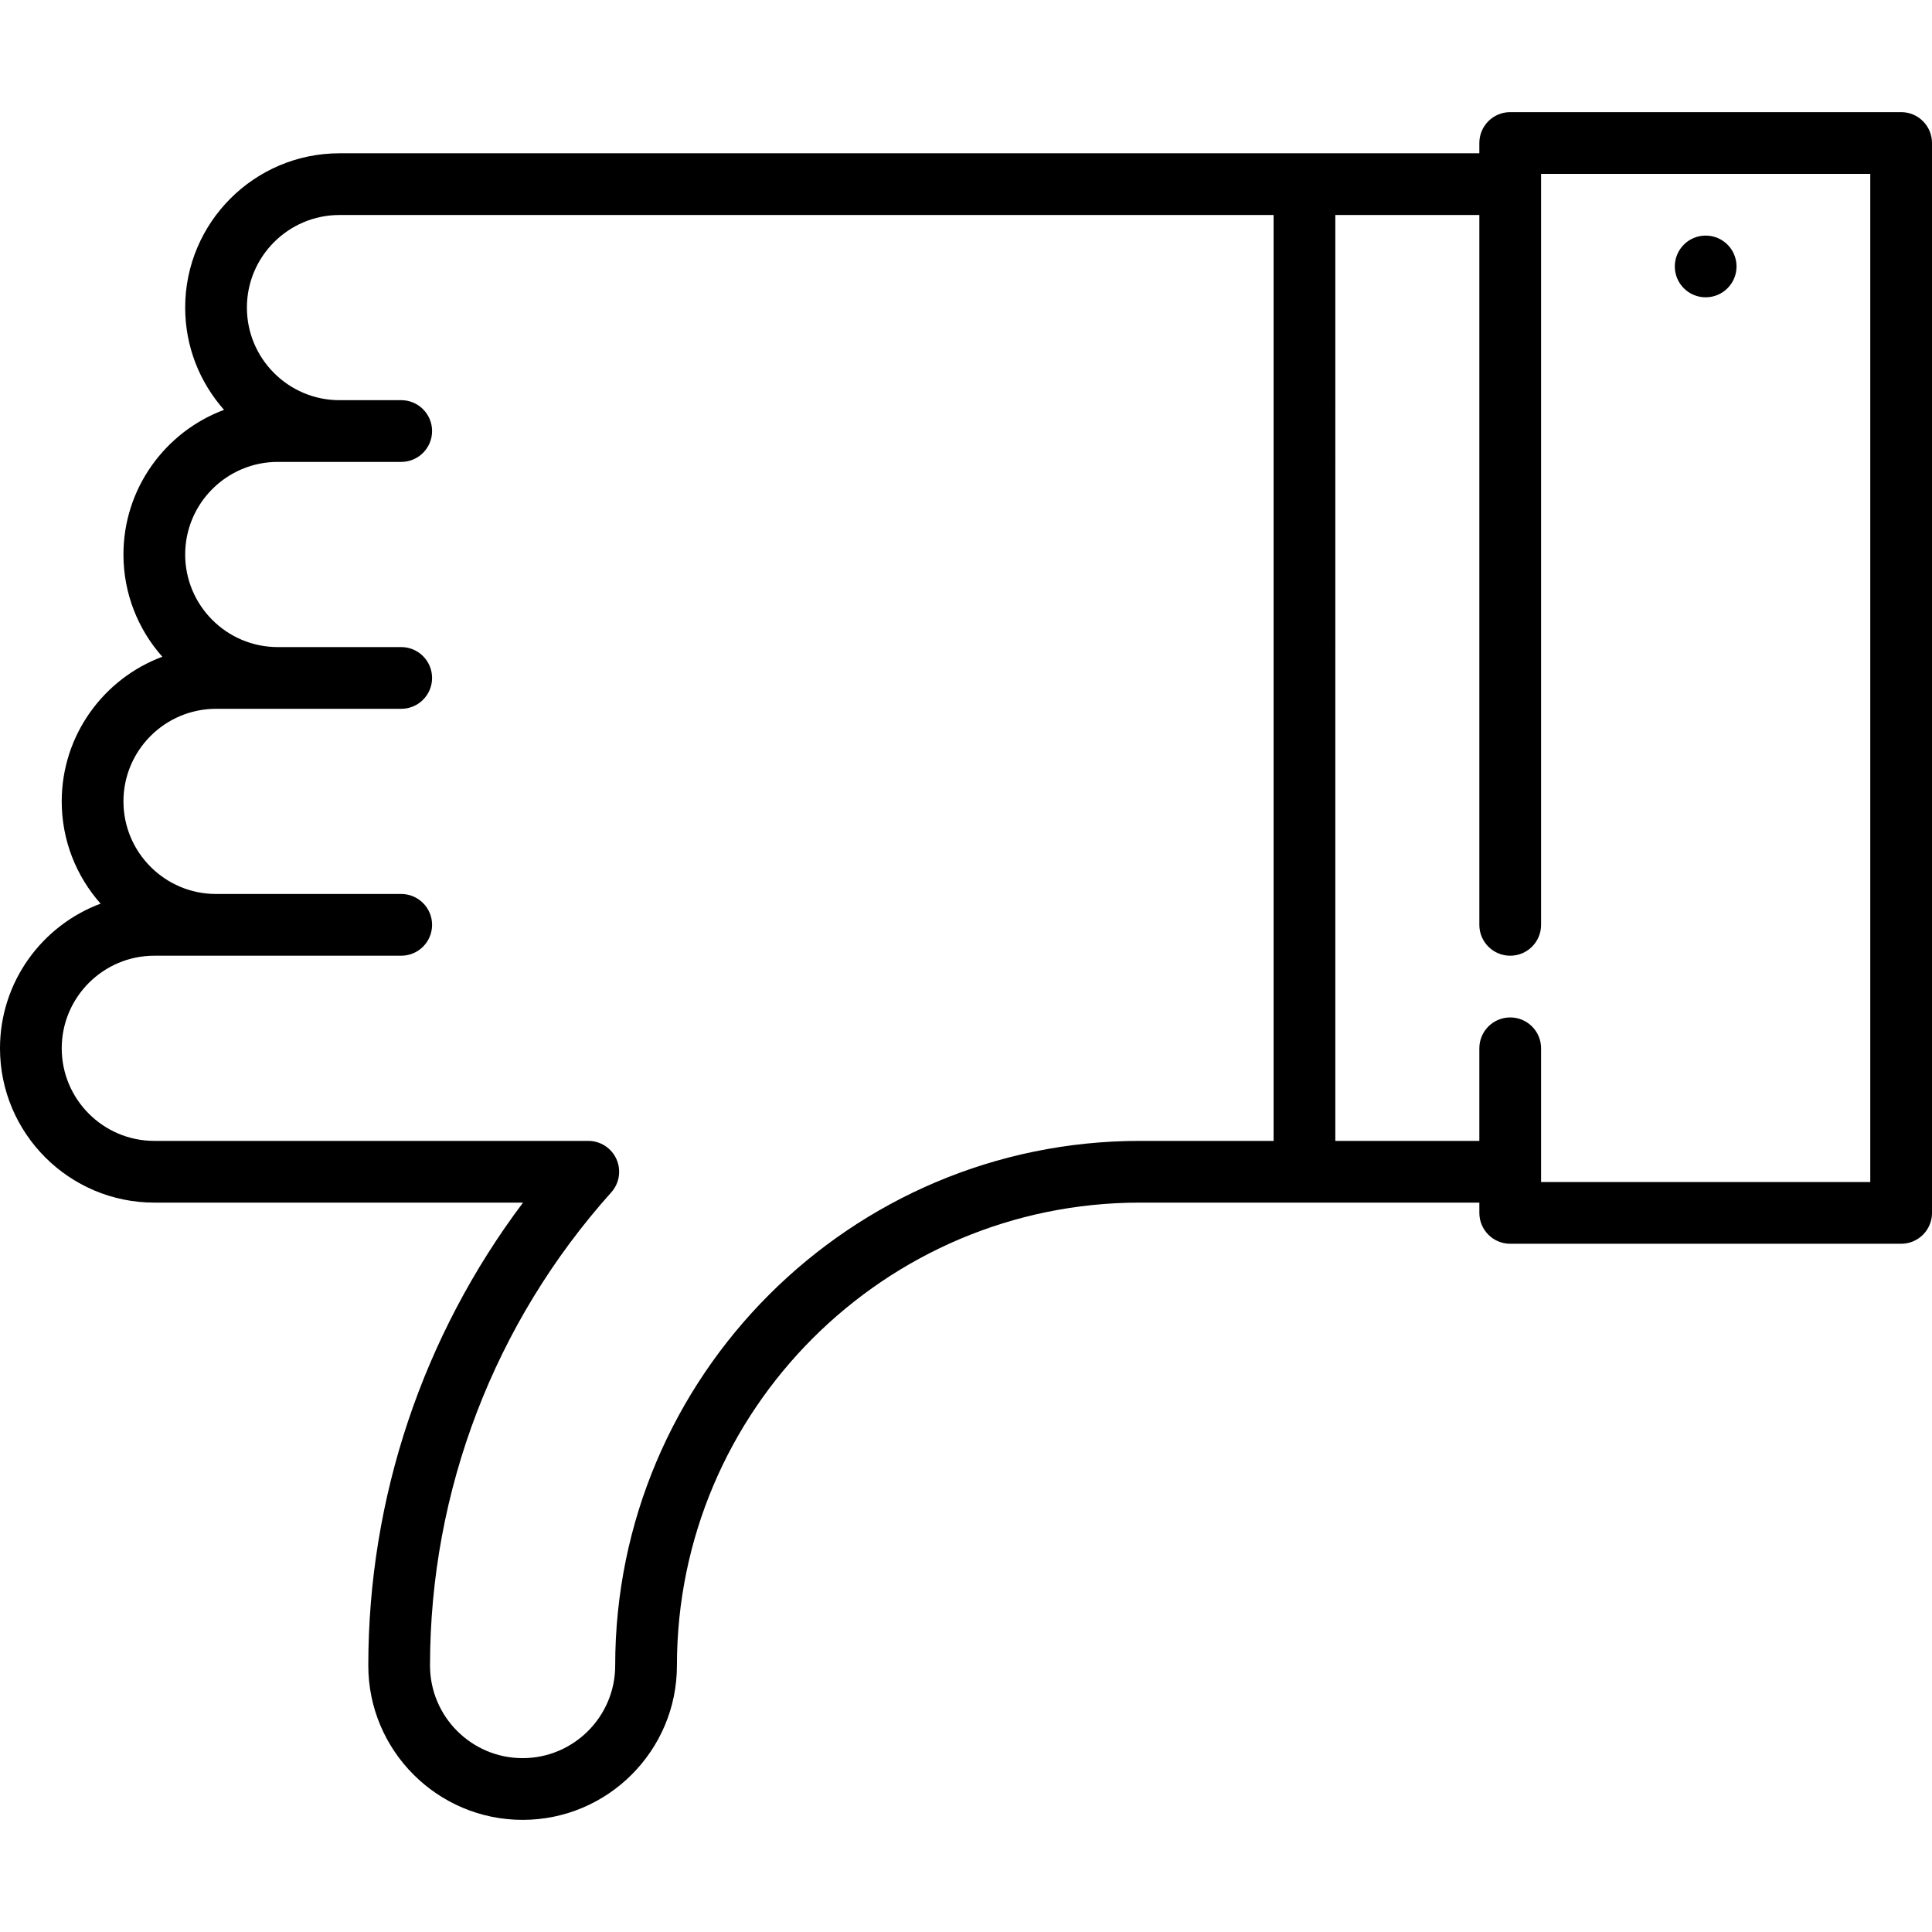
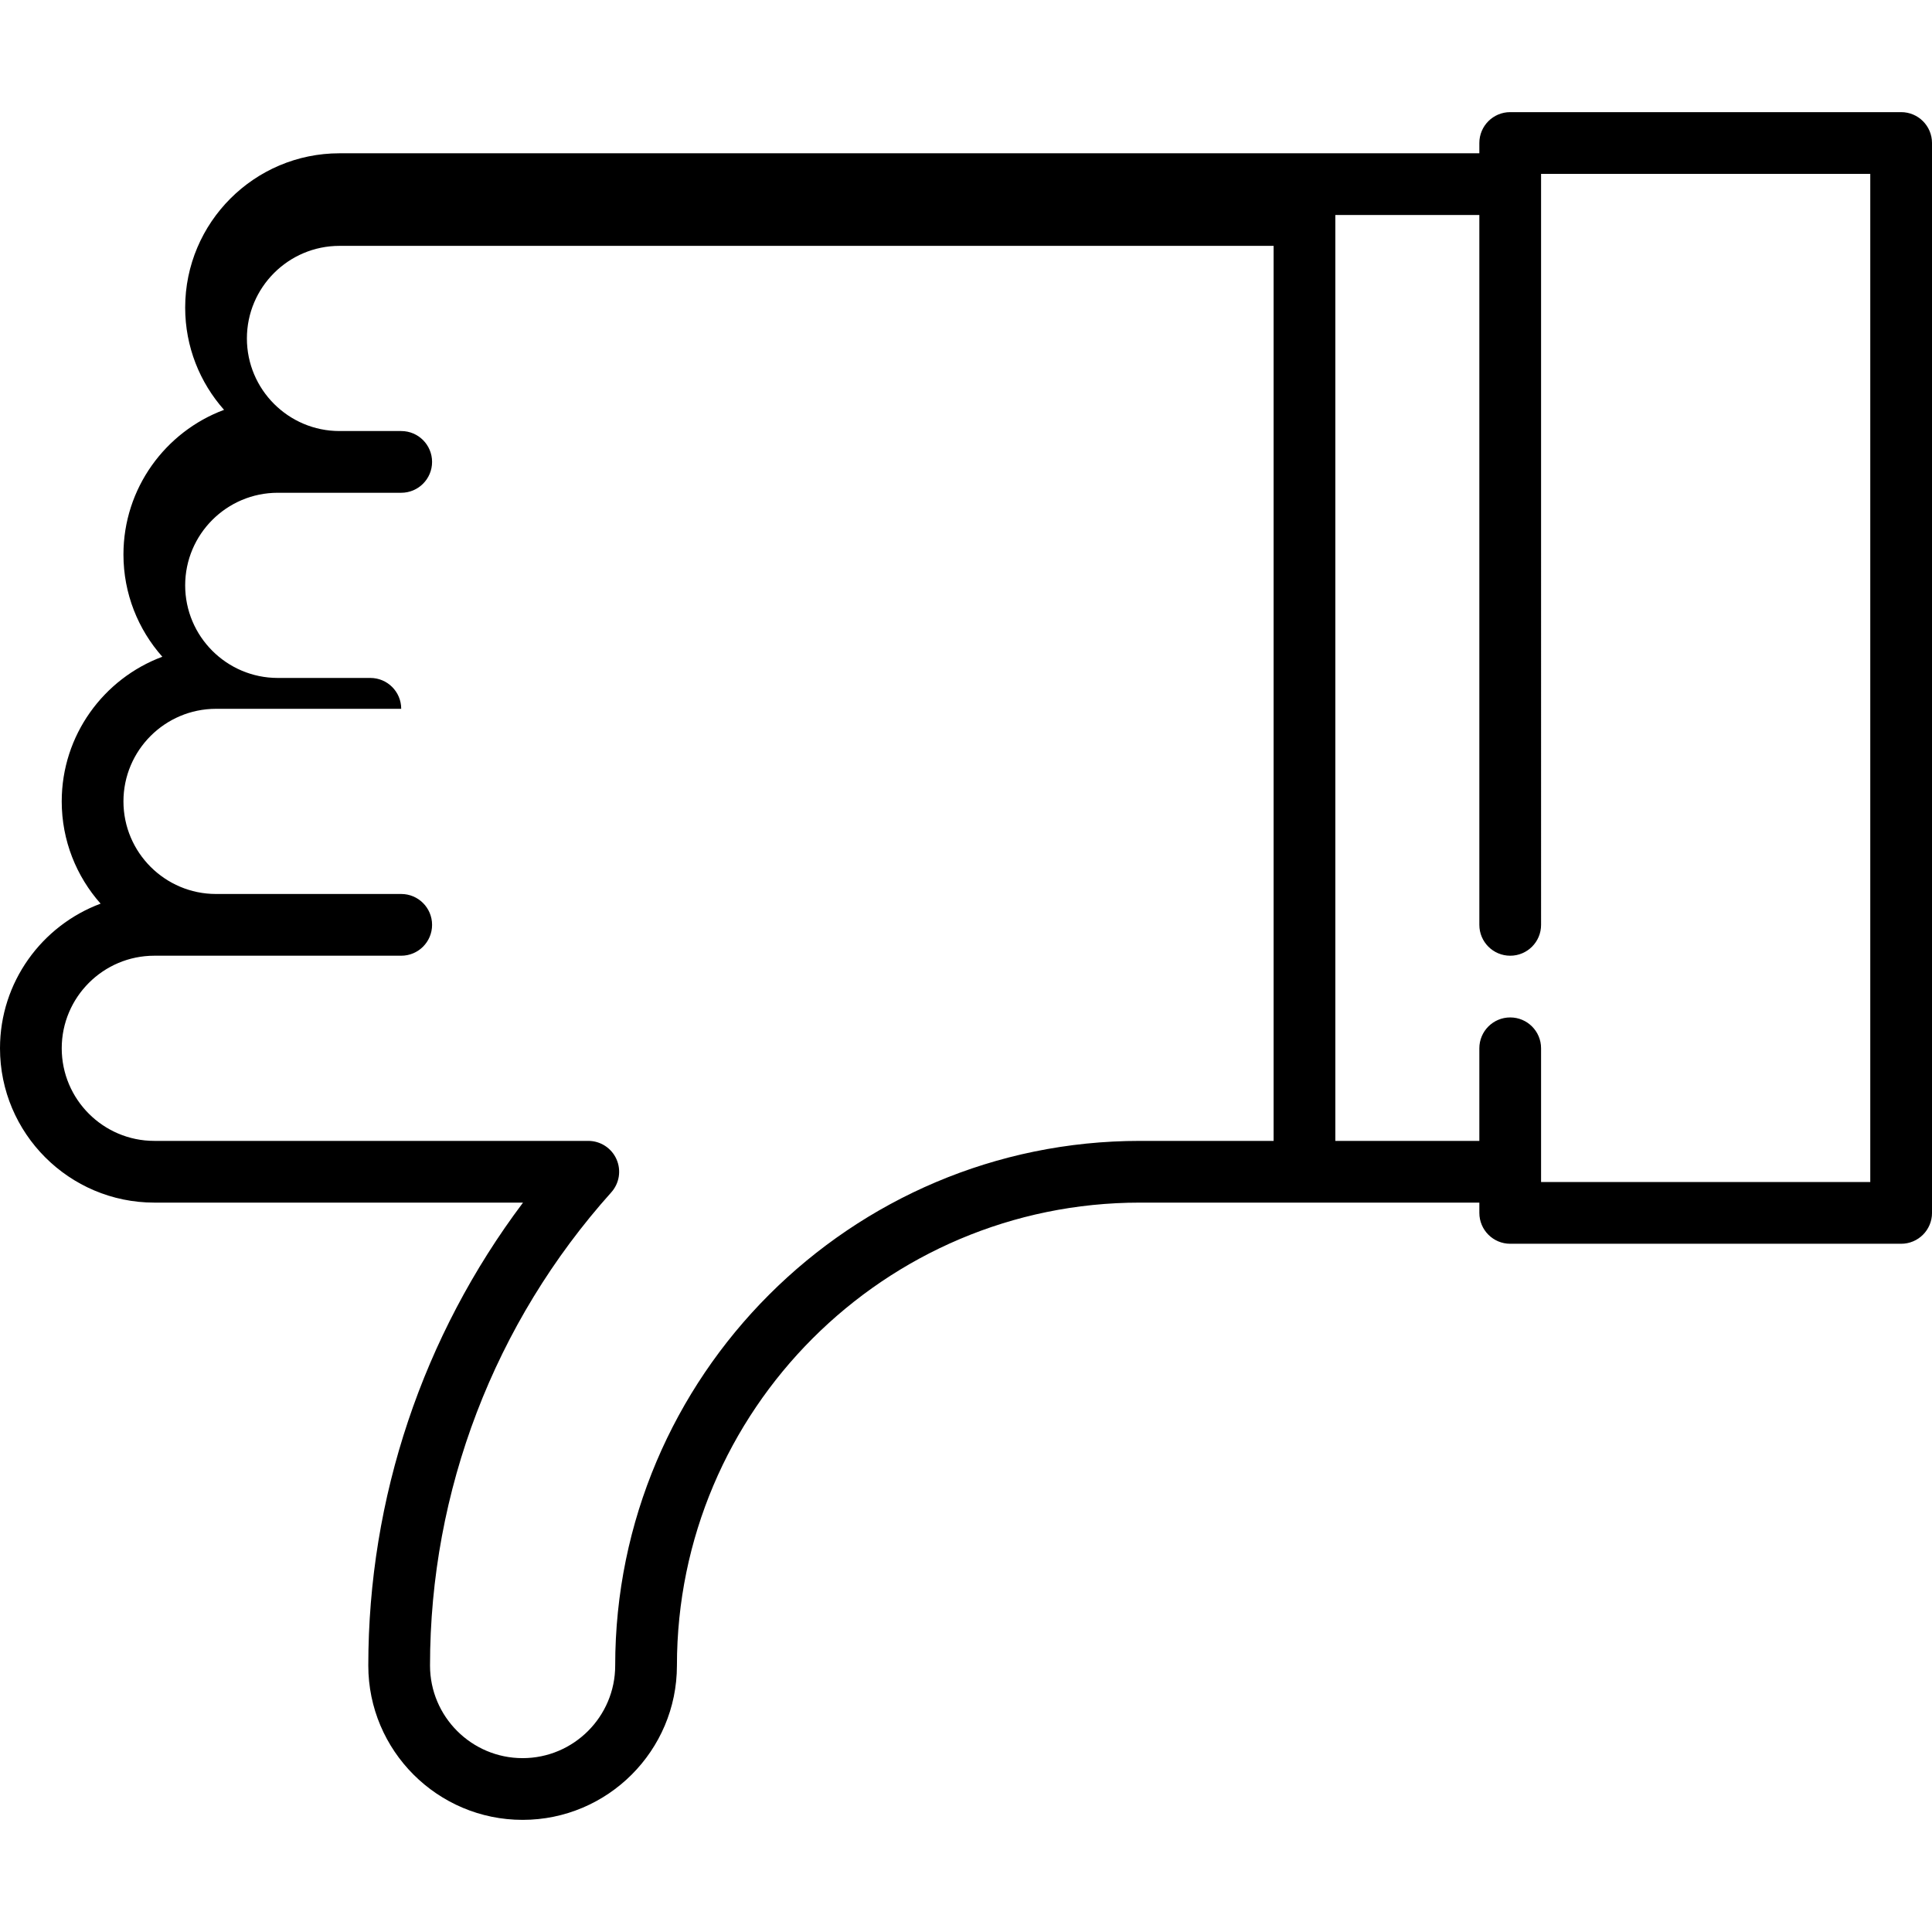
<svg xmlns="http://www.w3.org/2000/svg" fill="#000000" height="800px" width="800px" version="1.1" id="Layer_1" viewBox="0 0 512 512" xml:space="preserve">
  <g>
    <g>
-       <circle cx="452.021" cy="70.611" r="8.179" />
-     </g>
+       </g>
  </g>
  <g>
    <g>
-       <path d="M503.821,29.717h-103.6c-4.518,0-8.179,3.661-8.179,8.179v2.726H89.968c-22.55,0-40.895,18.345-40.895,40.895    c0,10.387,3.899,19.876,10.302,27.096c-15.552,5.794-26.66,20.79-26.66,38.335c0,10.387,3.899,19.876,10.302,27.096    c-15.552,5.794-26.66,20.79-26.66,38.335c0,10.387,3.899,19.876,10.302,27.096C11.108,245.269,0,260.265,0,277.81    c0,22.55,18.345,40.895,40.895,40.895h97.711c-26.551,35.3-41.004,78.242-41.004,122.684c0,22.55,18.345,40.895,40.895,40.895    s40.895-18.345,40.895-40.895c0.001-67.647,55.036-122.684,122.684-122.684h89.968v2.726c0,4.518,3.661,8.179,8.179,8.179h103.6    c4.518,0,8.179-3.661,8.179-8.179V37.896C512,33.378,508.339,29.717,503.821,29.717z M337.516,302.348h-35.442    c-76.667-0.001-139.04,62.372-139.042,139.04c0,13.529-11.008,24.537-24.537,24.537c-13.529,0-24.537-11.008-24.537-24.537    c0-46.306,17.059-90.843,48.033-125.404c2.155-2.404,2.694-5.847,1.377-8.794c-1.315-2.945-4.241-4.843-7.468-4.843H40.895    c-13.529,0-24.537-11.008-24.537-24.537c0-13.529,11.008-24.537,24.537-24.537h65.431c4.518,0,8.179-3.661,8.179-8.179    c0-4.518-3.661-8.179-8.179-8.179H57.252c-13.529,0-24.537-11.008-24.537-24.537s11.008-24.537,24.537-24.537h49.073    c4.518,0,8.179-3.661,8.179-8.179c0-4.518-3.661-8.179-8.179-8.179H73.61c-13.529,0-24.537-11.008-24.537-24.537    c0-13.529,11.008-24.537,24.537-24.537h32.716c4.518,0,8.179-3.661,8.179-8.179c0-4.518-3.661-8.179-8.179-8.179H89.968    c-13.529,0-24.537-11.008-24.537-24.537s11.008-24.537,24.537-24.537h247.548V302.348z M495.642,313.252H408.4V277.81    c0-4.518-3.661-8.179-8.179-8.179c-4.518,0-8.179,3.661-8.179,8.179v24.537h-38.168V56.98h38.168v188.115    c0,4.518,3.661,8.179,8.179,8.179c4.518,0,8.179-3.661,8.179-8.179V46.075h87.242V313.252z" />
+       <path d="M503.821,29.717h-103.6c-4.518,0-8.179,3.661-8.179,8.179v2.726H89.968c-22.55,0-40.895,18.345-40.895,40.895    c0,10.387,3.899,19.876,10.302,27.096c-15.552,5.794-26.66,20.79-26.66,38.335c0,10.387,3.899,19.876,10.302,27.096    c-15.552,5.794-26.66,20.79-26.66,38.335c0,10.387,3.899,19.876,10.302,27.096C11.108,245.269,0,260.265,0,277.81    c0,22.55,18.345,40.895,40.895,40.895h97.711c-26.551,35.3-41.004,78.242-41.004,122.684c0,22.55,18.345,40.895,40.895,40.895    s40.895-18.345,40.895-40.895c0.001-67.647,55.036-122.684,122.684-122.684h89.968v2.726c0,4.518,3.661,8.179,8.179,8.179h103.6    c4.518,0,8.179-3.661,8.179-8.179V37.896C512,33.378,508.339,29.717,503.821,29.717z M337.516,302.348h-35.442    c-76.667-0.001-139.04,62.372-139.042,139.04c0,13.529-11.008,24.537-24.537,24.537c-13.529,0-24.537-11.008-24.537-24.537    c0-46.306,17.059-90.843,48.033-125.404c2.155-2.404,2.694-5.847,1.377-8.794c-1.315-2.945-4.241-4.843-7.468-4.843H40.895    c-13.529,0-24.537-11.008-24.537-24.537c0-13.529,11.008-24.537,24.537-24.537h65.431c4.518,0,8.179-3.661,8.179-8.179    c0-4.518-3.661-8.179-8.179-8.179H57.252c-13.529,0-24.537-11.008-24.537-24.537s11.008-24.537,24.537-24.537h49.073    c0-4.518-3.661-8.179-8.179-8.179H73.61c-13.529,0-24.537-11.008-24.537-24.537    c0-13.529,11.008-24.537,24.537-24.537h32.716c4.518,0,8.179-3.661,8.179-8.179c0-4.518-3.661-8.179-8.179-8.179H89.968    c-13.529,0-24.537-11.008-24.537-24.537s11.008-24.537,24.537-24.537h247.548V302.348z M495.642,313.252H408.4V277.81    c0-4.518-3.661-8.179-8.179-8.179c-4.518,0-8.179,3.661-8.179,8.179v24.537h-38.168V56.98h38.168v188.115    c0,4.518,3.661,8.179,8.179,8.179c4.518,0,8.179-3.661,8.179-8.179V46.075h87.242V313.252z" />
    </g>
  </g>
</svg>